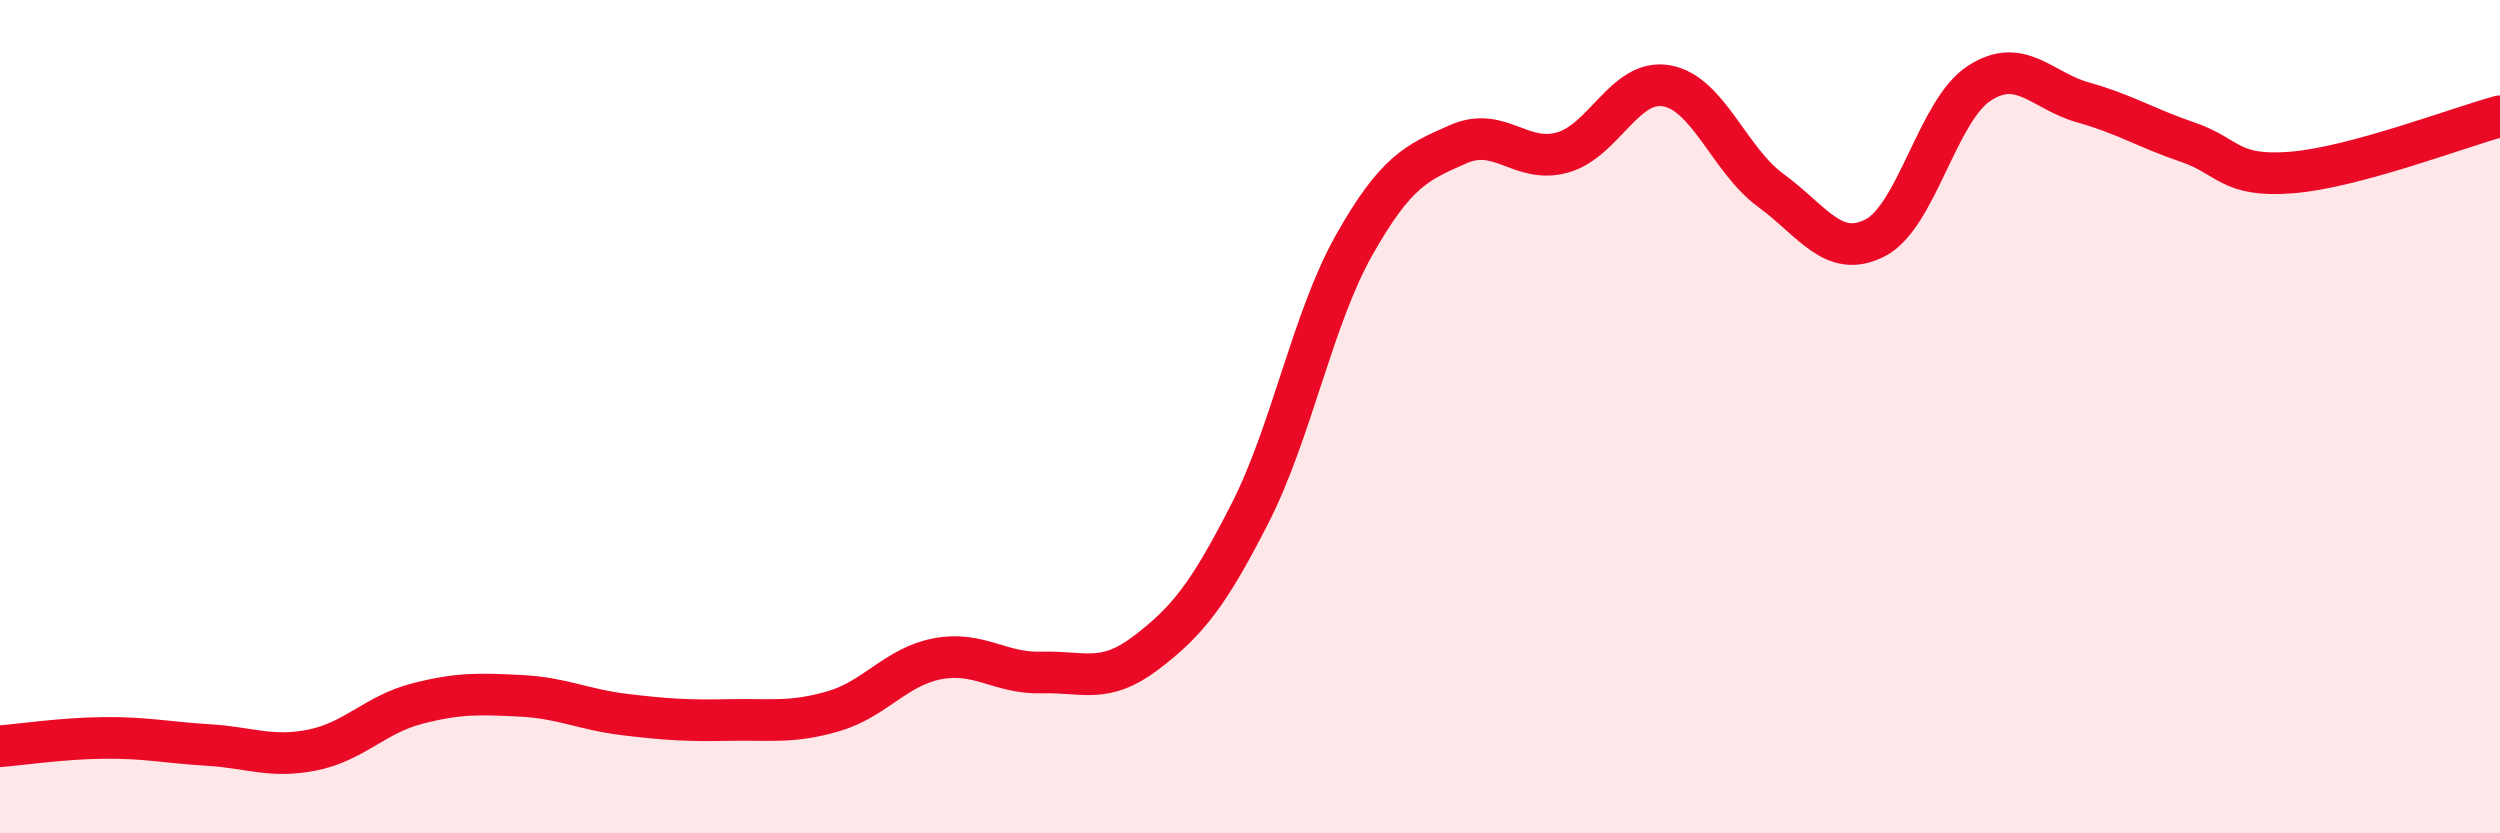
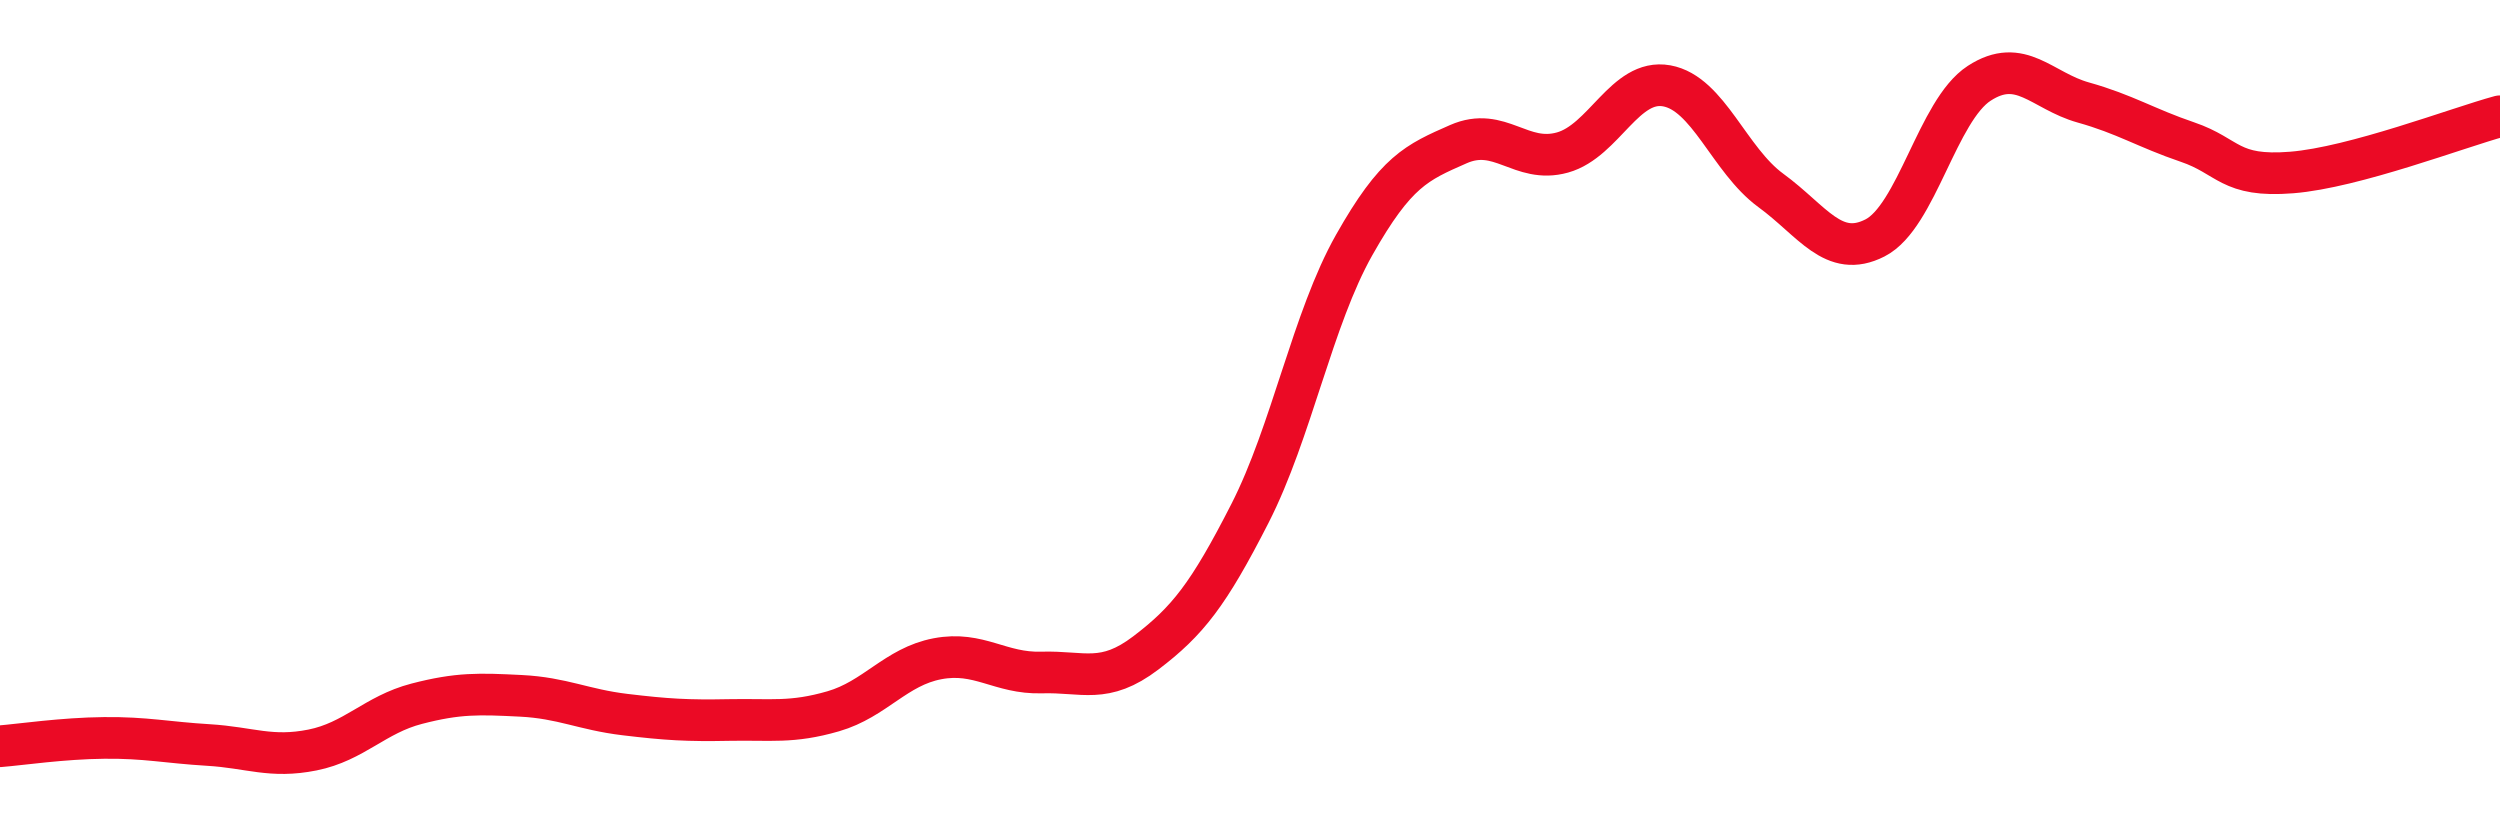
<svg xmlns="http://www.w3.org/2000/svg" width="60" height="20" viewBox="0 0 60 20">
-   <path d="M 0,17.91 C 0.5,17.87 1.5,17.72 2.5,17.71 C 3.5,17.7 4,17.82 5,17.88 C 6,17.94 6.5,18.2 7.5,18 C 8.5,17.8 9,17.15 10,16.89 C 11,16.63 11.5,16.65 12.5,16.7 C 13.5,16.75 14,17.03 15,17.15 C 16,17.27 16.5,17.3 17.5,17.28 C 18.5,17.26 19,17.36 20,17.07 C 21,16.78 21.5,16 22.5,15.81 C 23.5,15.62 24,16.17 25,16.14 C 26,16.11 26.5,16.43 27.5,15.67 C 28.5,14.91 29,14.28 30,12.32 C 31,10.36 31.5,7.65 32.5,5.88 C 33.5,4.11 34,3.9 35,3.46 C 36,3.02 36.5,3.94 37.5,3.66 C 38.5,3.38 39,1.88 40,2.06 C 41,2.24 41.5,3.84 42.5,4.57 C 43.5,5.3 44,6.22 45,5.71 C 46,5.2 46.5,2.65 47.5,2 C 48.5,1.35 49,2.18 50,2.46 C 51,2.74 51.5,3.07 52.5,3.41 C 53.5,3.75 53.5,4.26 55,4.14 C 56.5,4.02 59,3.06 60,2.79L60 20L0 20Z" fill="#EB0A25" opacity="0.1" stroke-linecap="round" stroke-linejoin="round" />
  <path d="M 0,17.91 C 0.5,17.87 1.5,17.72 2.5,17.71 C 3.5,17.7 4,17.82 5,17.88 C 6,17.94 6.5,18.2 7.5,18 C 8.5,17.8 9,17.15 10,16.89 C 11,16.63 11.5,16.65 12.5,16.7 C 13.5,16.75 14,17.03 15,17.15 C 16,17.27 16.5,17.3 17.5,17.28 C 18.5,17.26 19,17.36 20,17.07 C 21,16.78 21.5,16 22.5,15.81 C 23.5,15.62 24,16.17 25,16.14 C 26,16.11 26.5,16.43 27.5,15.67 C 28.5,14.91 29,14.28 30,12.32 C 31,10.36 31.5,7.65 32.5,5.88 C 33.5,4.11 34,3.9 35,3.46 C 36,3.02 36.5,3.94 37.5,3.66 C 38.5,3.38 39,1.88 40,2.06 C 41,2.24 41.5,3.84 42.5,4.57 C 43.5,5.3 44,6.22 45,5.71 C 46,5.2 46.5,2.65 47.5,2 C 48.5,1.35 49,2.18 50,2.46 C 51,2.74 51.5,3.07 52.5,3.41 C 53.5,3.75 53.5,4.26 55,4.14 C 56.5,4.02 59,3.06 60,2.79" stroke="#EB0A25" stroke-width="1" fill="none" stroke-linecap="round" stroke-linejoin="round" />
</svg>